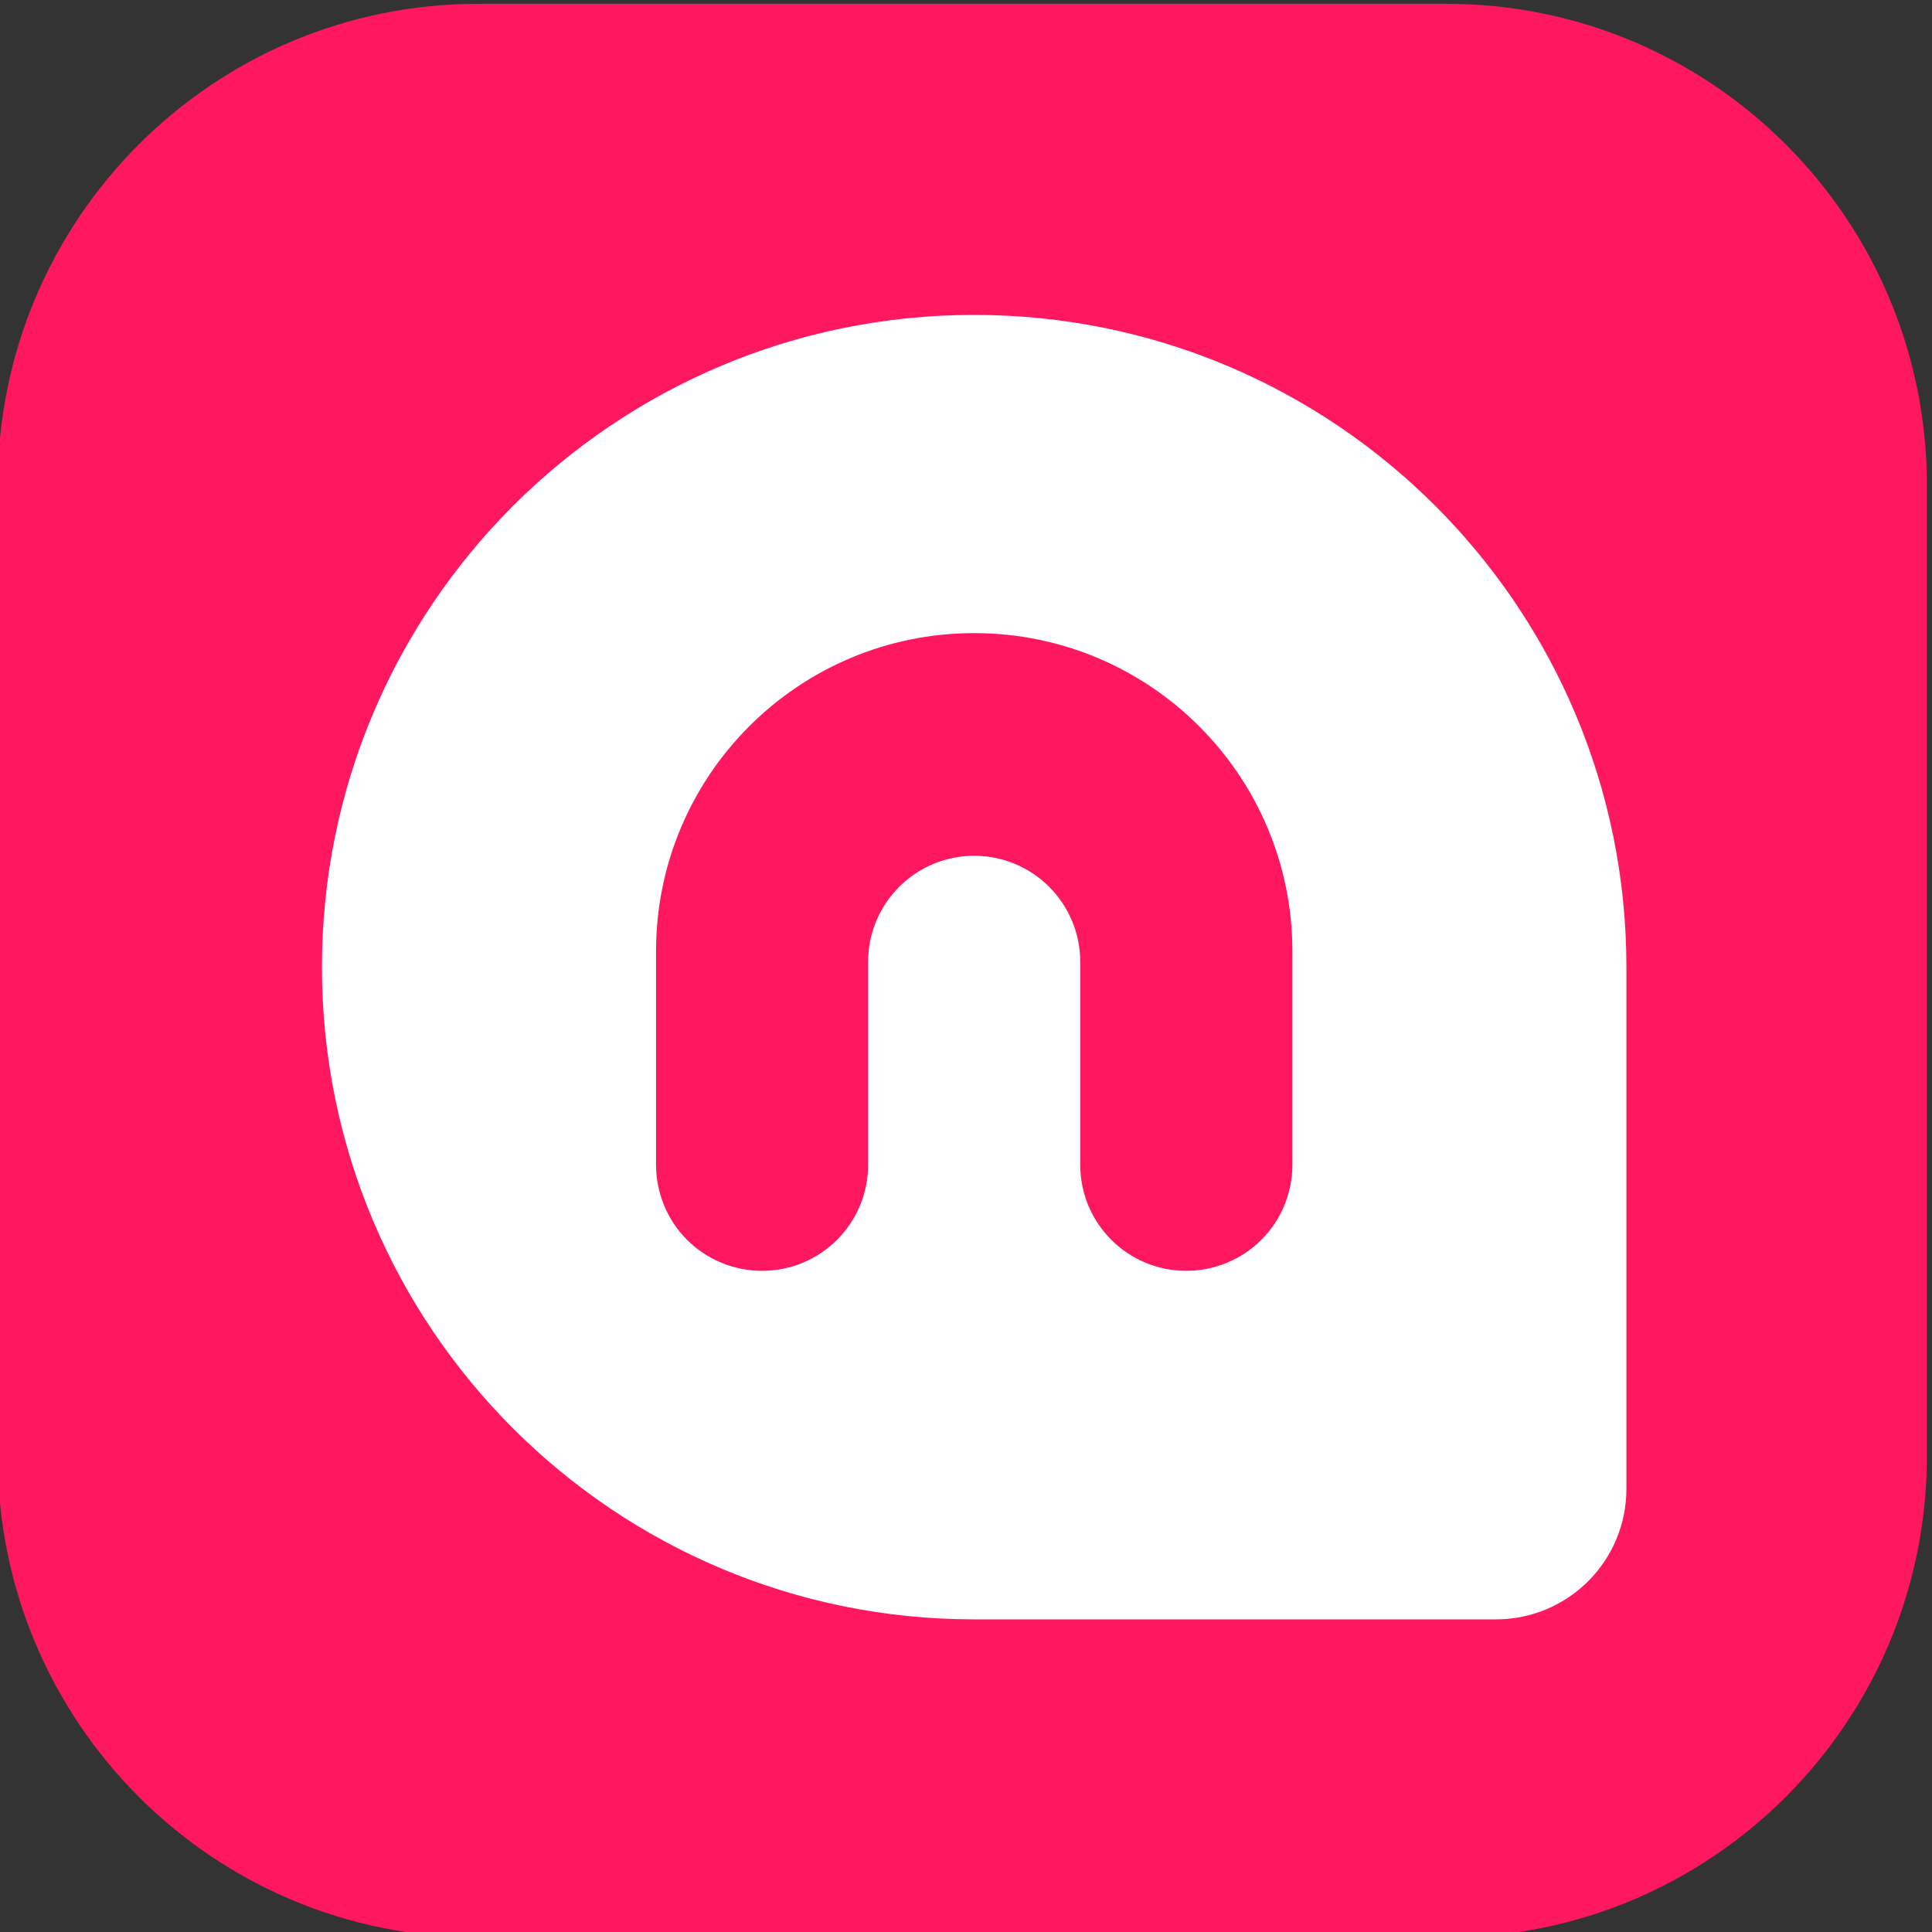
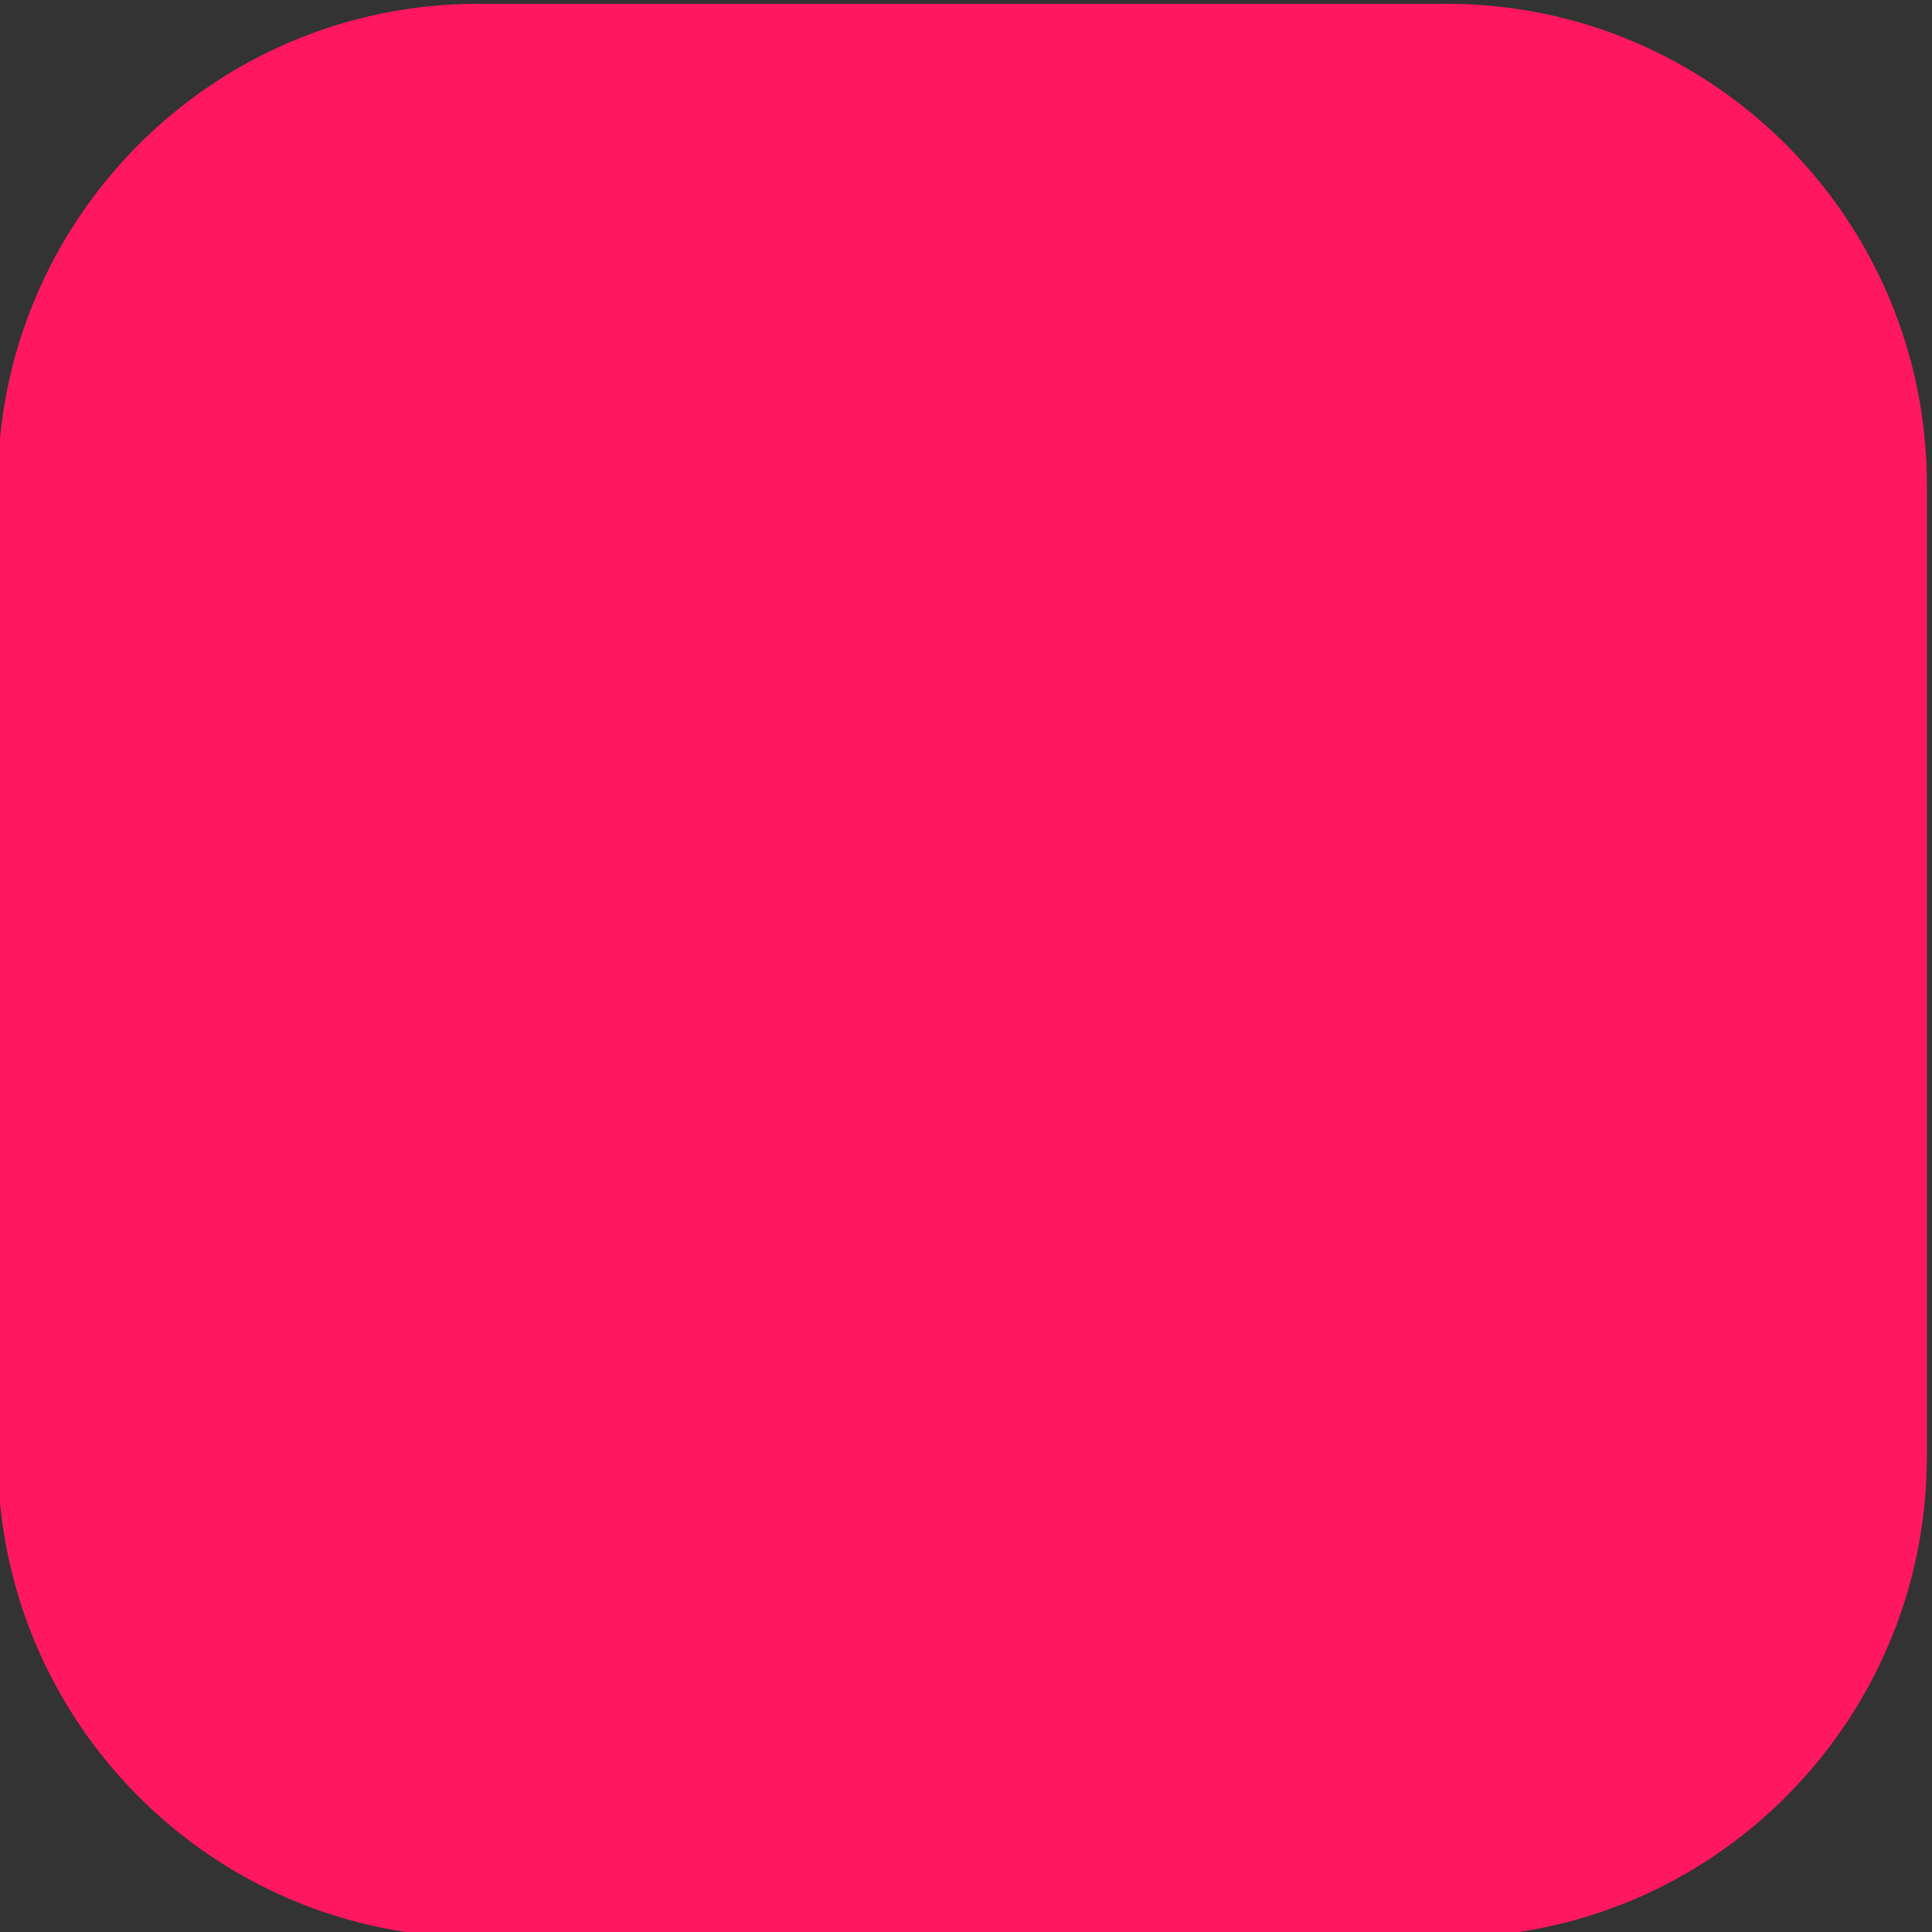
<svg xmlns="http://www.w3.org/2000/svg" width="100%" height="100%" viewBox="0 0 241 241" version="1.1" xml:space="preserve" style="fill-rule:evenodd;clip-rule:evenodd;stroke-linejoin:round;stroke-miterlimit:2;">
  <rect x="0" y="0" width="241" height="241" fill="#333333" stroke="none" />
  <g transform="matrix(1,0,0,1,-22517.2,-1030.19)">
    <g transform="matrix(1,0,0,1,-0.333,645)">
      <g transform="matrix(1,0,0,1,-298.905,0)">
        <g transform="matrix(0.22,0,0,0.402,22634.4,-193.049)">
          <path d="M1920,1588.97C1920,1506.47 1798.08,1439.59 1647.67,1439.59C1480.09,1439.59 1266.07,1439.59 1098.49,1439.59C948.086,1439.59 826.162,1506.47 826.162,1588.97C826.162,1680.89 826.162,1798.29 826.162,1890.21C826.162,1972.71 948.086,2039.59 1098.49,2039.59L1647.67,2039.59C1798.08,2039.59 1920,1972.71 1920,1890.21C1920,1798.29 1920,1680.89 1920,1588.97Z" style="fill:rgb(255,24,96);" />
        </g>
        <g transform="matrix(1.017,0,0,1.017,14074.6,-727.383)">
-           <path d="M8795.2,1212.6C8795.2,1168.42 8759.38,1132.6 8715.2,1132.6L8715.2,1132.6C8671.02,1132.6 8635.2,1168.42 8635.2,1212.6C8635.2,1212.6 8635.2,1212.6 8635.2,1212.6C8635.2,1256.79 8671.02,1292.6 8715.2,1292.6C8739.54,1292.6 8763.87,1292.6 8779.2,1292.6C8788.04,1292.6 8795.2,1285.44 8795.2,1276.6L8795.2,1212.6ZM8689.19,1249.85C8696.37,1249.85 8702.19,1244.03 8702.19,1236.85L8702.19,1211.95C8702.19,1208.5 8703.56,1205.19 8706,1202.75C8708.44,1200.31 8711.75,1198.94 8715.2,1198.94L8715.2,1198.94C8718.65,1198.94 8721.96,1200.31 8724.4,1202.75C8726.84,1205.19 8728.21,1208.5 8728.21,1211.95C8728.21,1211.95 8728.21,1225.88 8728.21,1236.85C8728.21,1244.03 8734.03,1249.85 8741.21,1249.85C8741.22,1249.85 8741.22,1249.85 8741.23,1249.85C8744.67,1249.85 8747.98,1248.48 8750.42,1246.05C8752.86,1243.61 8754.23,1240.3 8754.23,1236.85C8754.23,1229.83 8754.23,1220.58 8754.23,1210.65C8754.23,1189.1 8736.75,1171.63 8715.2,1171.63L8715.2,1171.63C8693.65,1171.63 8676.18,1189.1 8676.18,1210.65C8676.18,1220.58 8676.18,1229.83 8676.18,1236.85C8676.18,1240.3 8677.55,1243.61 8679.98,1246.05C8682.42,1248.48 8685.73,1249.85 8689.18,1249.85C8689.18,1249.85 8689.19,1249.85 8689.19,1249.85Z" style="fill:white;" />
-         </g>
+           </g>
      </g>
    </g>
  </g>
</svg>